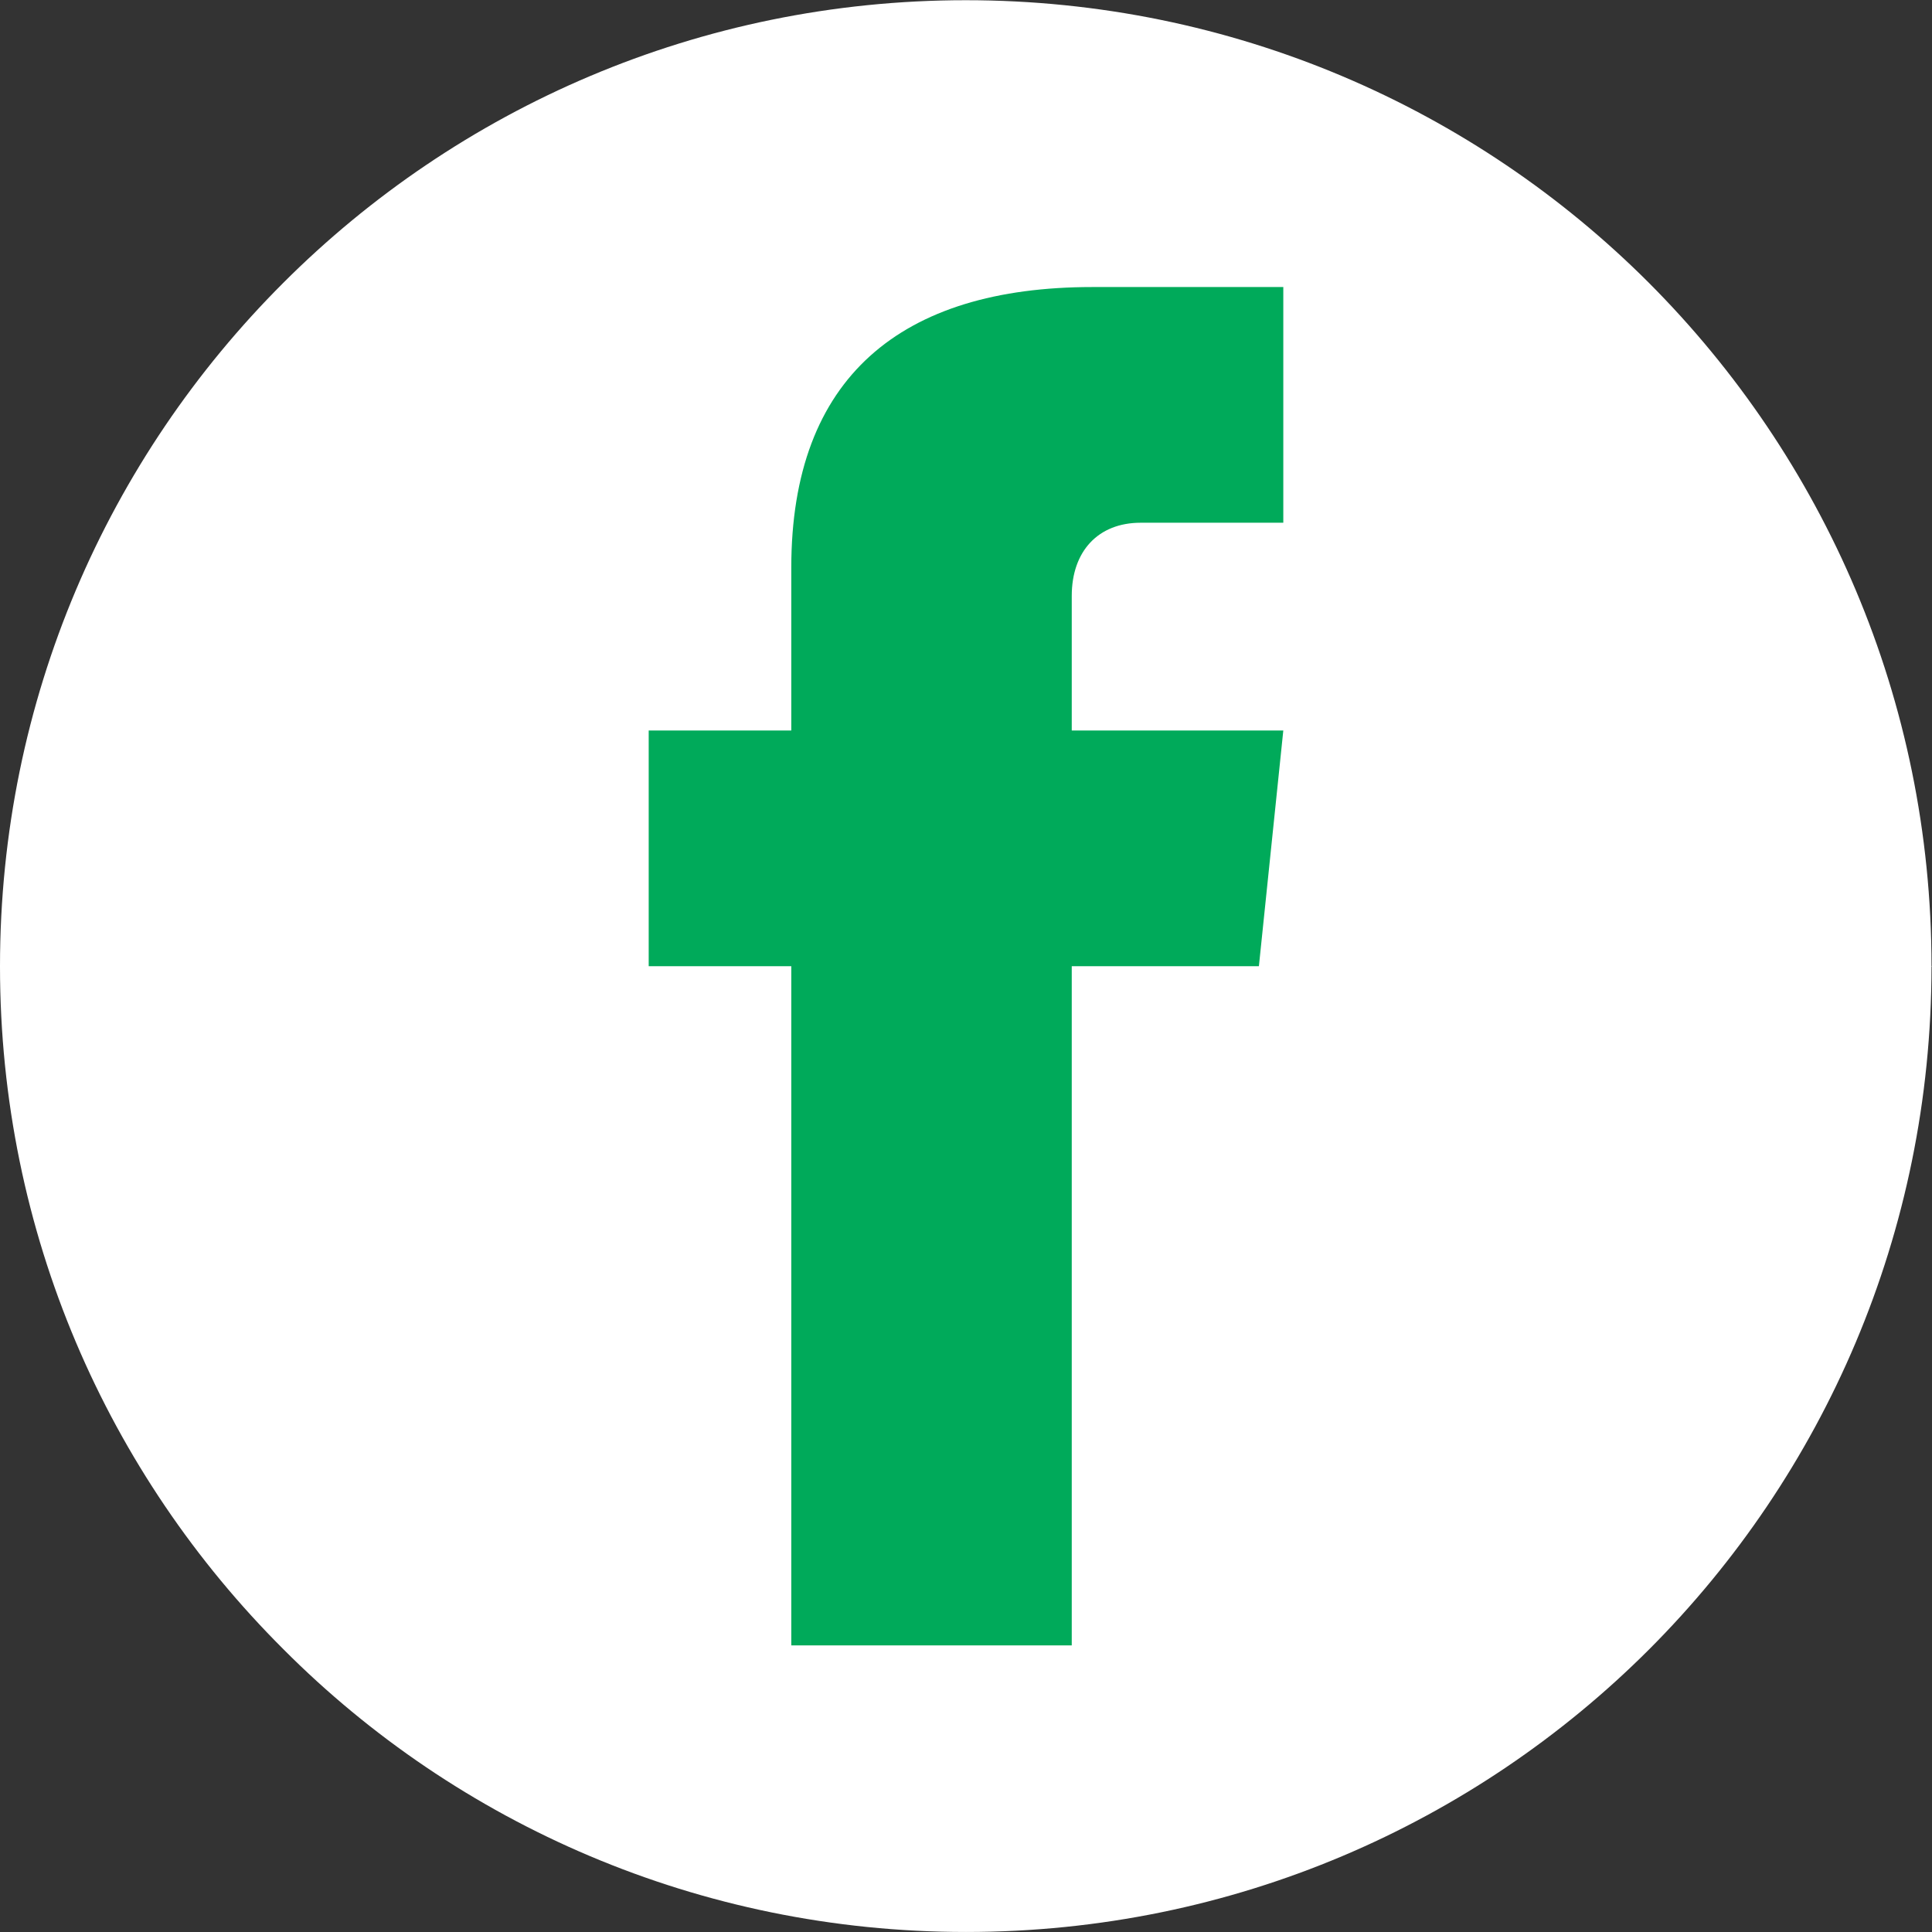
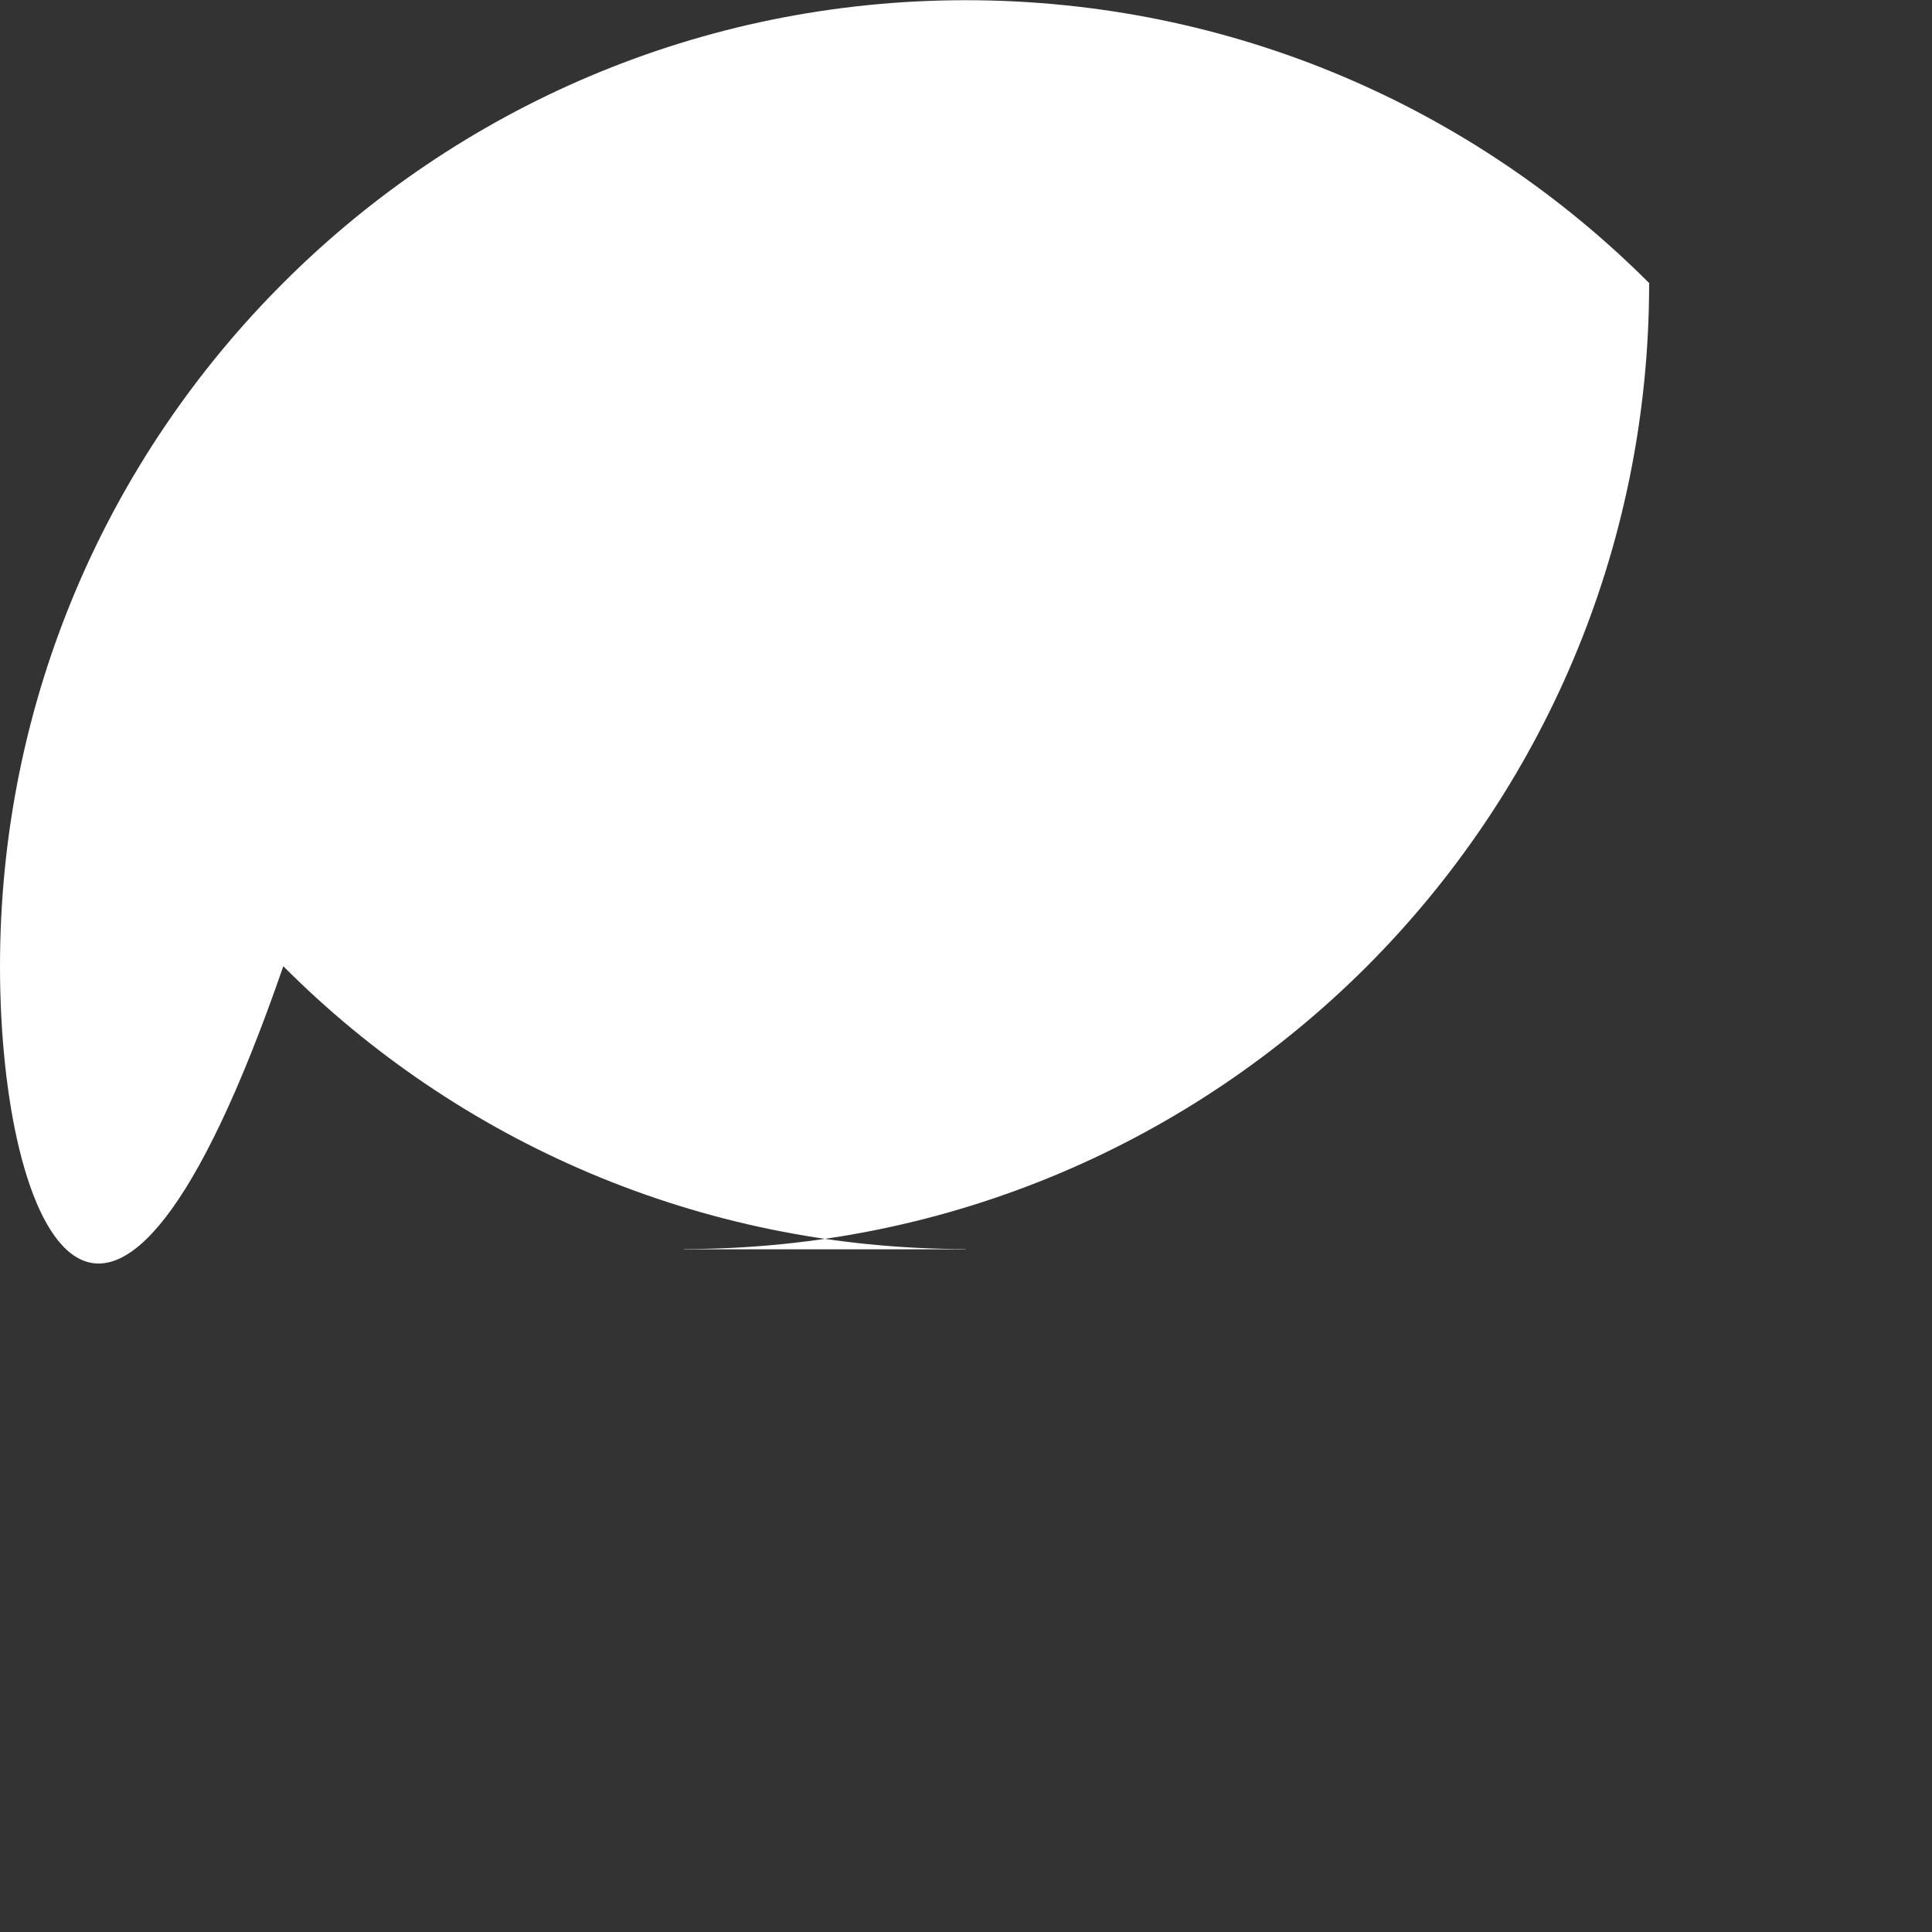
<svg xmlns="http://www.w3.org/2000/svg" version="1.1" x="0px" y="0px" width="74.019px" height="74.028px" viewBox="0 0 74.019 74.028" enable-background="new 0 0 74.019 74.028" xml:space="preserve">
  <rect x="0" y="0" width="74.019" height="74.028" fill="#333333" stroke="none" />
  <defs>
</defs>
  <g>
-     <path fill-rule="evenodd" clip-rule="evenodd" fill="#FFFFFF" d="M37,0L37,0v0.008c10.226,0,19.498,4.142,26.182,10.837   c6.685,6.703,10.818,15.948,10.818,26.164h0.018v0.009l0,0h-0.018c0,10.225-4.133,19.48-10.818,26.173   c-6.684,6.685-15.939,10.827-26.164,10.827v0.009H37l0,0v-0.009c-10.206,0-19.48-4.142-26.146-10.836   C4.134,56.479,0,47.243,0,37.027l0,0v-0.009l0,0l0,0c0-10.225,4.134-19.47,10.854-26.182C17.539,4.15,26.794,0.008,37,0.008V0L37,0   z" />
-     <path fill-rule="evenodd" clip-rule="evenodd" fill="#00AA5A" d="M30.316,21.744v6.244h-5.463v9.03h5.463v26.02h10.745v-26.02h7.17   l0.935-9.03h-8.105V22.83c0-1.707,1.007-2.803,2.642-2.803h5.463v-9.03h-7.314C34.521,10.998,30.316,14.457,30.316,21.744z" />
+     <path fill-rule="evenodd" clip-rule="evenodd" fill="#FFFFFF" d="M37,0L37,0v0.008c10.226,0,19.498,4.142,26.182,10.837   h0.018v0.009l0,0h-0.018c0,10.225-4.133,19.48-10.818,26.173   c-6.684,6.685-15.939,10.827-26.164,10.827v0.009H37l0,0v-0.009c-10.206,0-19.48-4.142-26.146-10.836   C4.134,56.479,0,47.243,0,37.027l0,0v-0.009l0,0l0,0c0-10.225,4.134-19.47,10.854-26.182C17.539,4.15,26.794,0.008,37,0.008V0L37,0   z" />
  </g>
</svg>